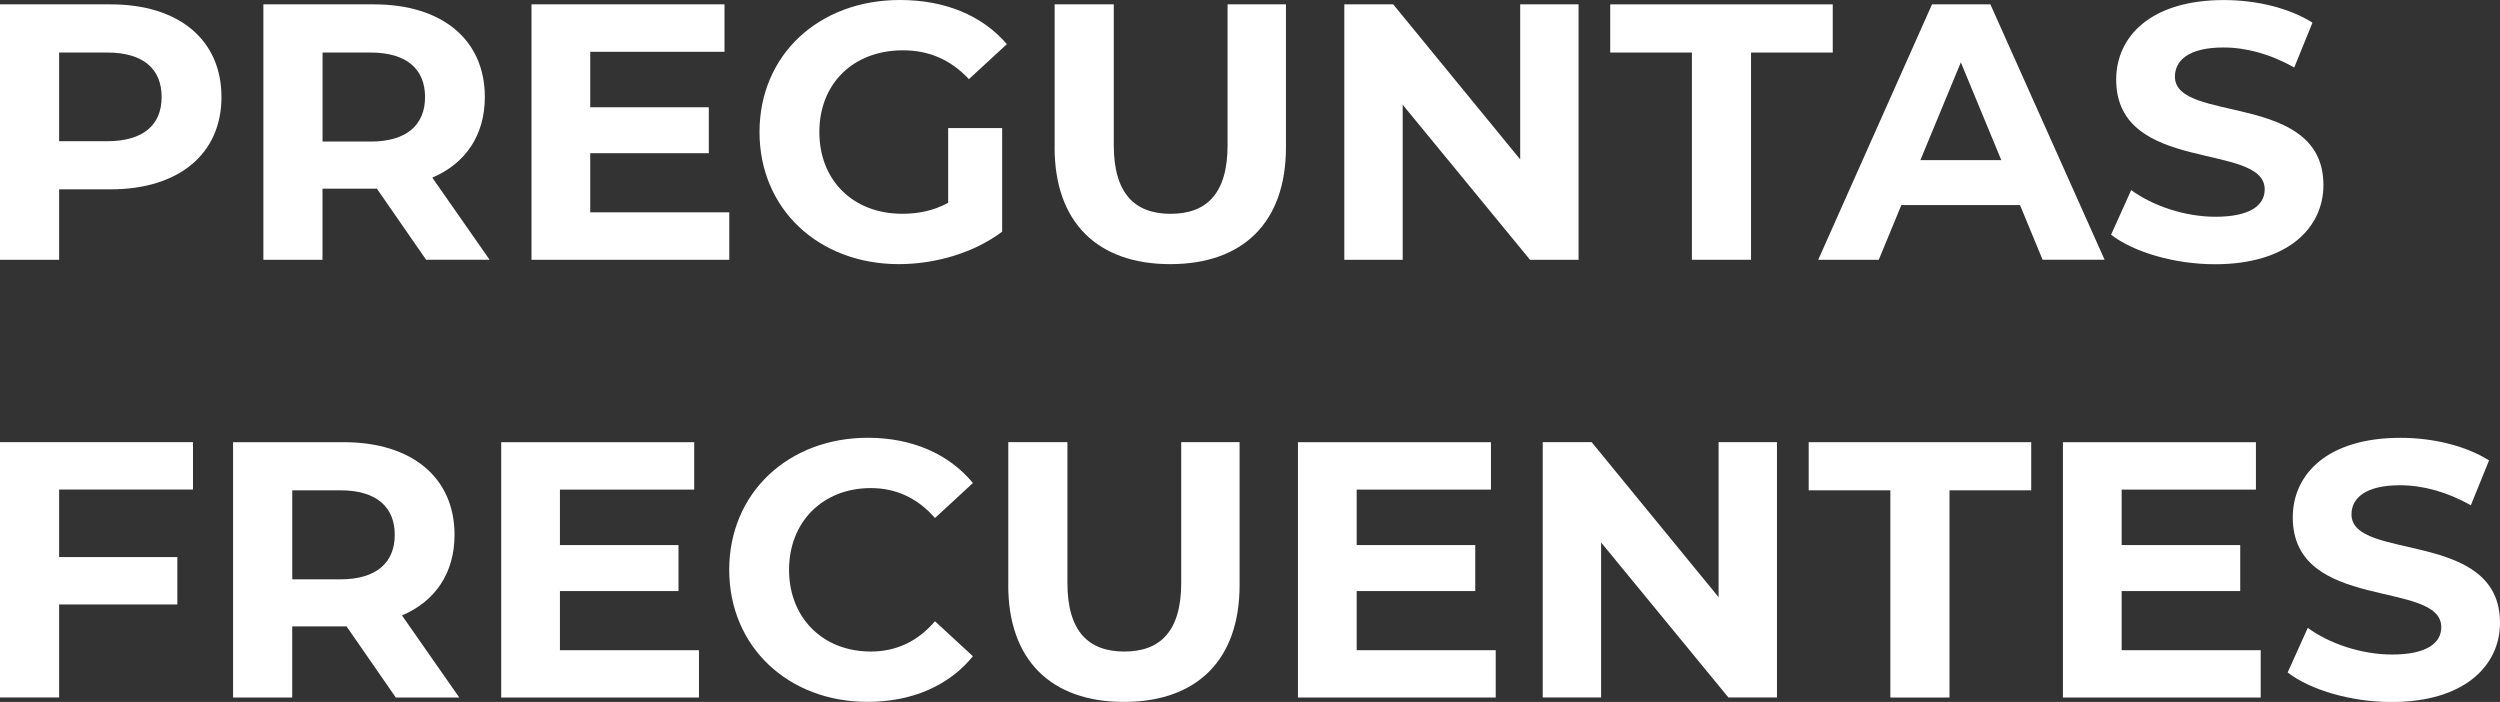
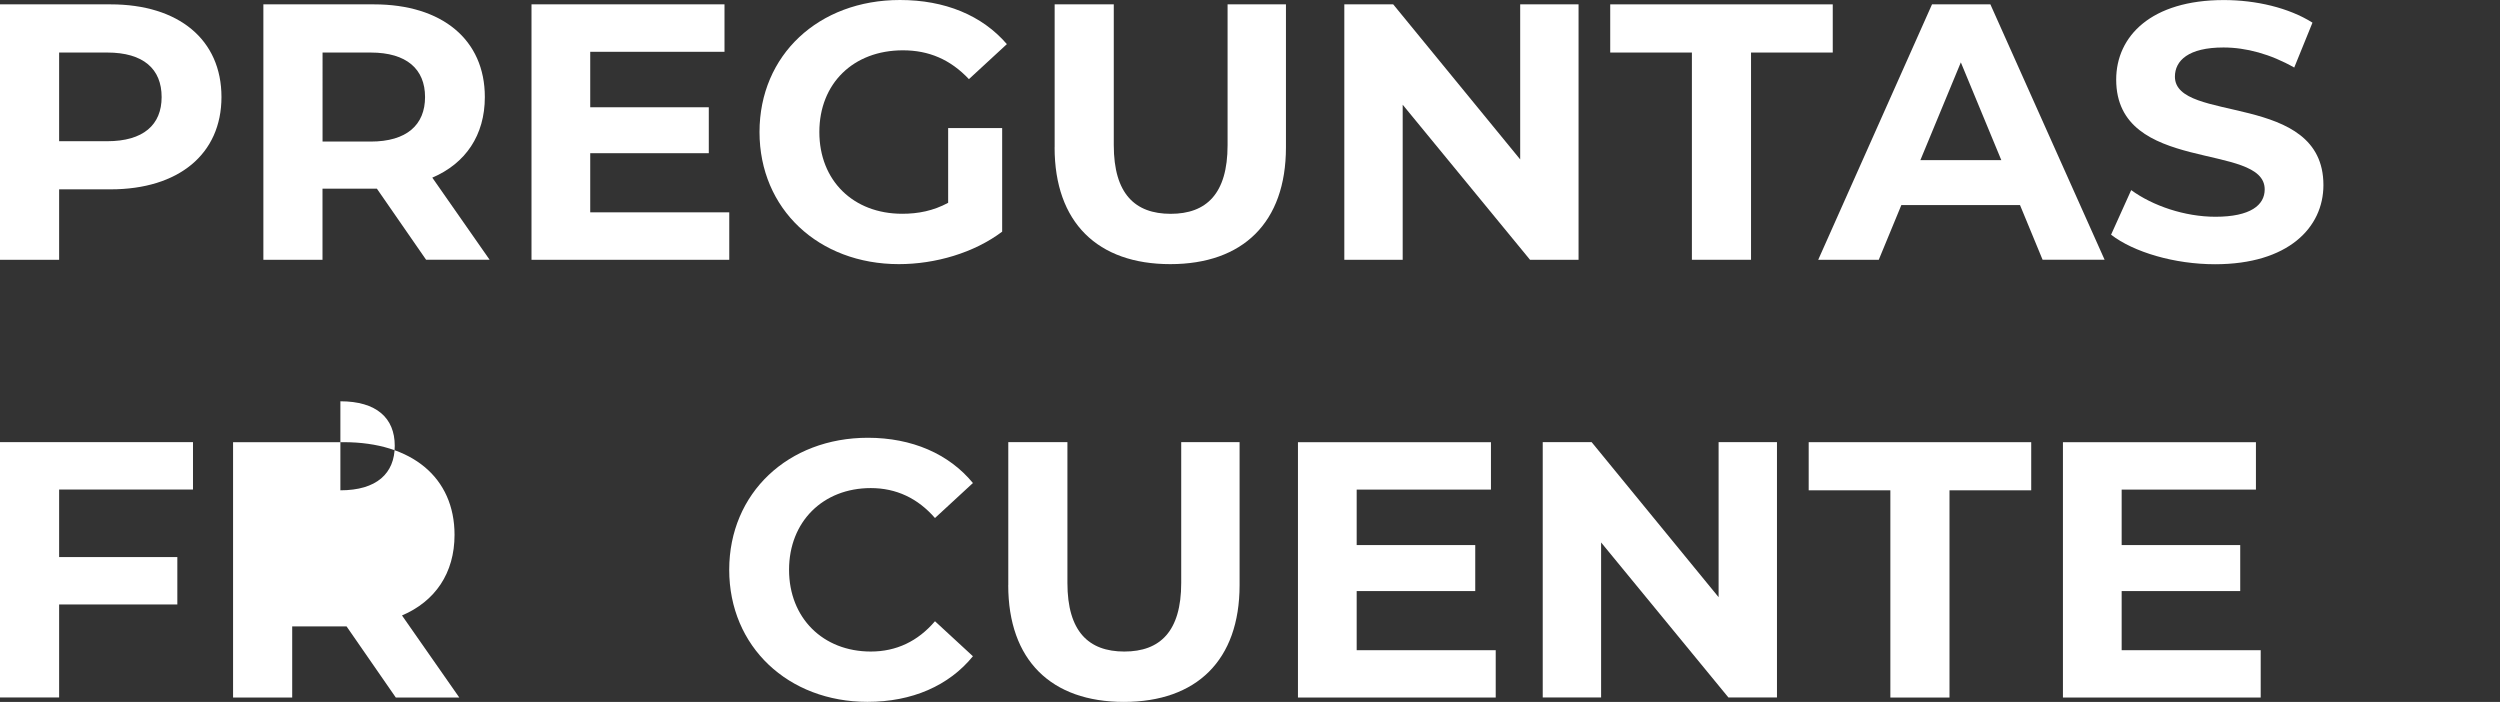
<svg xmlns="http://www.w3.org/2000/svg" viewBox="0 0 493.41 138.53">
  <rect x="0" y="0" width="493.41" height="138.53" fill="#333333" stroke="none" />
  <defs>
    <style>.d{fill:#fff;}</style>
  </defs>
  <g id="a" />
  <g id="b">
    <g id="c">
      <g>
        <path class="d" d="M43.71,19.15c0,11.23-8.42,18.22-21.89,18.22H11.67v13.9H0V.86H21.82c13.47,0,21.89,6.98,21.89,18.29Zm-11.81,0c0-5.54-3.6-8.78-10.73-8.78H11.67V27.87h9.5c7.13,0,10.73-3.24,10.73-8.71Z" />
        <path class="d" d="M84.1,51.27l-9.72-14.04h-10.73v14.04h-11.67V.86h21.82c13.47,0,21.89,6.98,21.89,18.29,0,7.56-3.82,13.11-10.37,15.91l11.31,16.2h-12.53Zm-10.94-40.9h-9.5V27.94h9.5c7.13,0,10.73-3.31,10.73-8.79s-3.6-8.78-10.73-8.78Z" />
        <path class="d" d="M143.93,41.91v9.36h-39.03V.86h38.09V10.22h-26.5v10.95h23.4v9.07h-23.4v11.67h27.43Z" />
        <path class="d" d="M187.13,25.27h10.66v20.45c-5.54,4.18-13.18,6.41-20.38,6.41-15.84,0-27.51-10.87-27.51-26.07S161.57,0,177.62,0c8.86,0,16.2,3.02,21.1,8.71l-7.49,6.91c-3.67-3.89-7.92-5.69-13.03-5.69-9.79,0-16.49,6.55-16.49,16.13s6.7,16.13,16.35,16.13c3.17,0,6.12-.58,9.07-2.16v-14.76Z" />
        <path class="d" d="M208.15,29.09V.86h11.67V28.66c0,9.58,4.18,13.54,11.23,13.54s11.23-3.96,11.23-13.54V.86h11.52V29.09c0,14.83-8.5,23.04-22.83,23.04s-22.83-8.21-22.83-23.04Z" />
        <path class="d" d="M311.55,.86V51.27h-9.58l-25.13-30.6v30.6h-11.52V.86h9.65l25.06,30.6V.86h11.52Z" />
        <path class="d" d="M333.93,10.37h-16.13V.86h43.92V10.37h-16.13V51.27h-11.67V10.37Z" />
        <path class="d" d="M398.66,40.47h-23.4l-4.46,10.8h-11.95L381.31,.86h11.52l22.54,50.4h-12.24l-4.46-10.8Zm-3.67-8.86l-7.99-19.3-7.99,19.3h15.99Z" />
        <path class="d" d="M416.66,46.3l3.96-8.78c4.25,3.1,10.58,5.26,16.63,5.26,6.91,0,9.72-2.3,9.72-5.4,0-9.43-29.31-2.95-29.31-21.67,0-8.57,6.91-15.7,21.24-15.7,6.34,0,12.82,1.51,17.5,4.46l-3.6,8.86c-4.68-2.66-9.5-3.96-13.97-3.96-6.91,0-9.58,2.59-9.58,5.76,0,9.29,29.31,2.88,29.31,21.39,0,8.42-6.98,15.63-21.39,15.63-7.99,0-16.06-2.38-20.52-5.83Z" />
        <path class="d" d="M11.67,96.62v13.32h23.33v9.36H11.67v18.36H0v-50.4H38.09v9.36H11.67Z" />
-         <path class="d" d="M78.12,137.67l-9.72-14.04h-10.73v14.04h-11.67v-50.4h21.82c13.47,0,21.89,6.98,21.89,18.29,0,7.56-3.82,13.11-10.37,15.91l11.31,16.2h-12.53Zm-10.94-40.9h-9.5v17.57h9.5c7.13,0,10.73-3.31,10.73-8.79s-3.6-8.78-10.73-8.78Z" />
-         <path class="d" d="M137.95,128.31v9.36h-39.03v-50.4h38.09v9.36h-26.5v10.95h23.4v9.07h-23.4v11.67h27.43Z" />
+         <path class="d" d="M78.12,137.67l-9.72-14.04h-10.73v14.04h-11.67v-50.4h21.82c13.47,0,21.89,6.98,21.89,18.29,0,7.56-3.82,13.11-10.37,15.91l11.31,16.2h-12.53Zm-10.94-40.9h-9.5h9.5c7.13,0,10.73-3.31,10.73-8.79s-3.6-8.78-10.73-8.78Z" />
        <path class="d" d="M143.92,112.47c0-15.19,11.67-26.07,27.36-26.07,8.71,0,15.99,3.17,20.74,8.93l-7.49,6.91c-3.38-3.89-7.63-5.91-12.67-5.91-9.43,0-16.13,6.62-16.13,16.13s6.7,16.13,16.13,16.13c5.04,0,9.29-2.02,12.67-5.98l7.49,6.91c-4.75,5.83-12.02,9-20.81,9-15.63,0-27.29-10.87-27.29-26.07Z" />
        <path class="d" d="M199,115.49v-28.23h11.67v27.79c0,9.58,4.18,13.54,11.23,13.54s11.23-3.96,11.23-13.54v-27.79h11.52v28.23c0,14.83-8.5,23.04-22.83,23.04s-22.83-8.21-22.83-23.04Z" />
        <path class="d" d="M295.2,128.31v9.36h-39.03v-50.4h38.09v9.36h-26.5v10.95h23.4v9.07h-23.4v11.67h27.43Z" />
        <path class="d" d="M350.71,87.26v50.4h-9.58l-25.13-30.6v30.6h-11.52v-50.4h9.65l25.06,30.6v-30.6h11.52Z" />
        <path class="d" d="M373.1,96.77h-16.13v-9.5h43.92v9.5h-16.13v40.9h-11.67v-40.9Z" />
        <path class="d" d="M446.18,128.31v9.36h-39.03v-50.4h38.09v9.36h-26.5v10.95h23.4v9.07h-23.4v11.67h27.43Z" />
-         <path class="d" d="M451.51,132.7l3.96-8.78c4.25,3.1,10.58,5.26,16.63,5.26,6.91,0,9.72-2.3,9.72-5.4,0-9.43-29.31-2.95-29.31-21.67,0-8.57,6.91-15.7,21.24-15.7,6.34,0,12.82,1.51,17.5,4.46l-3.6,8.86c-4.68-2.66-9.5-3.96-13.97-3.96-6.91,0-9.58,2.59-9.58,5.76,0,9.29,29.31,2.88,29.31,21.39,0,8.42-6.98,15.63-21.39,15.63-7.99,0-16.06-2.38-20.52-5.83Z" />
      </g>
    </g>
  </g>
</svg>